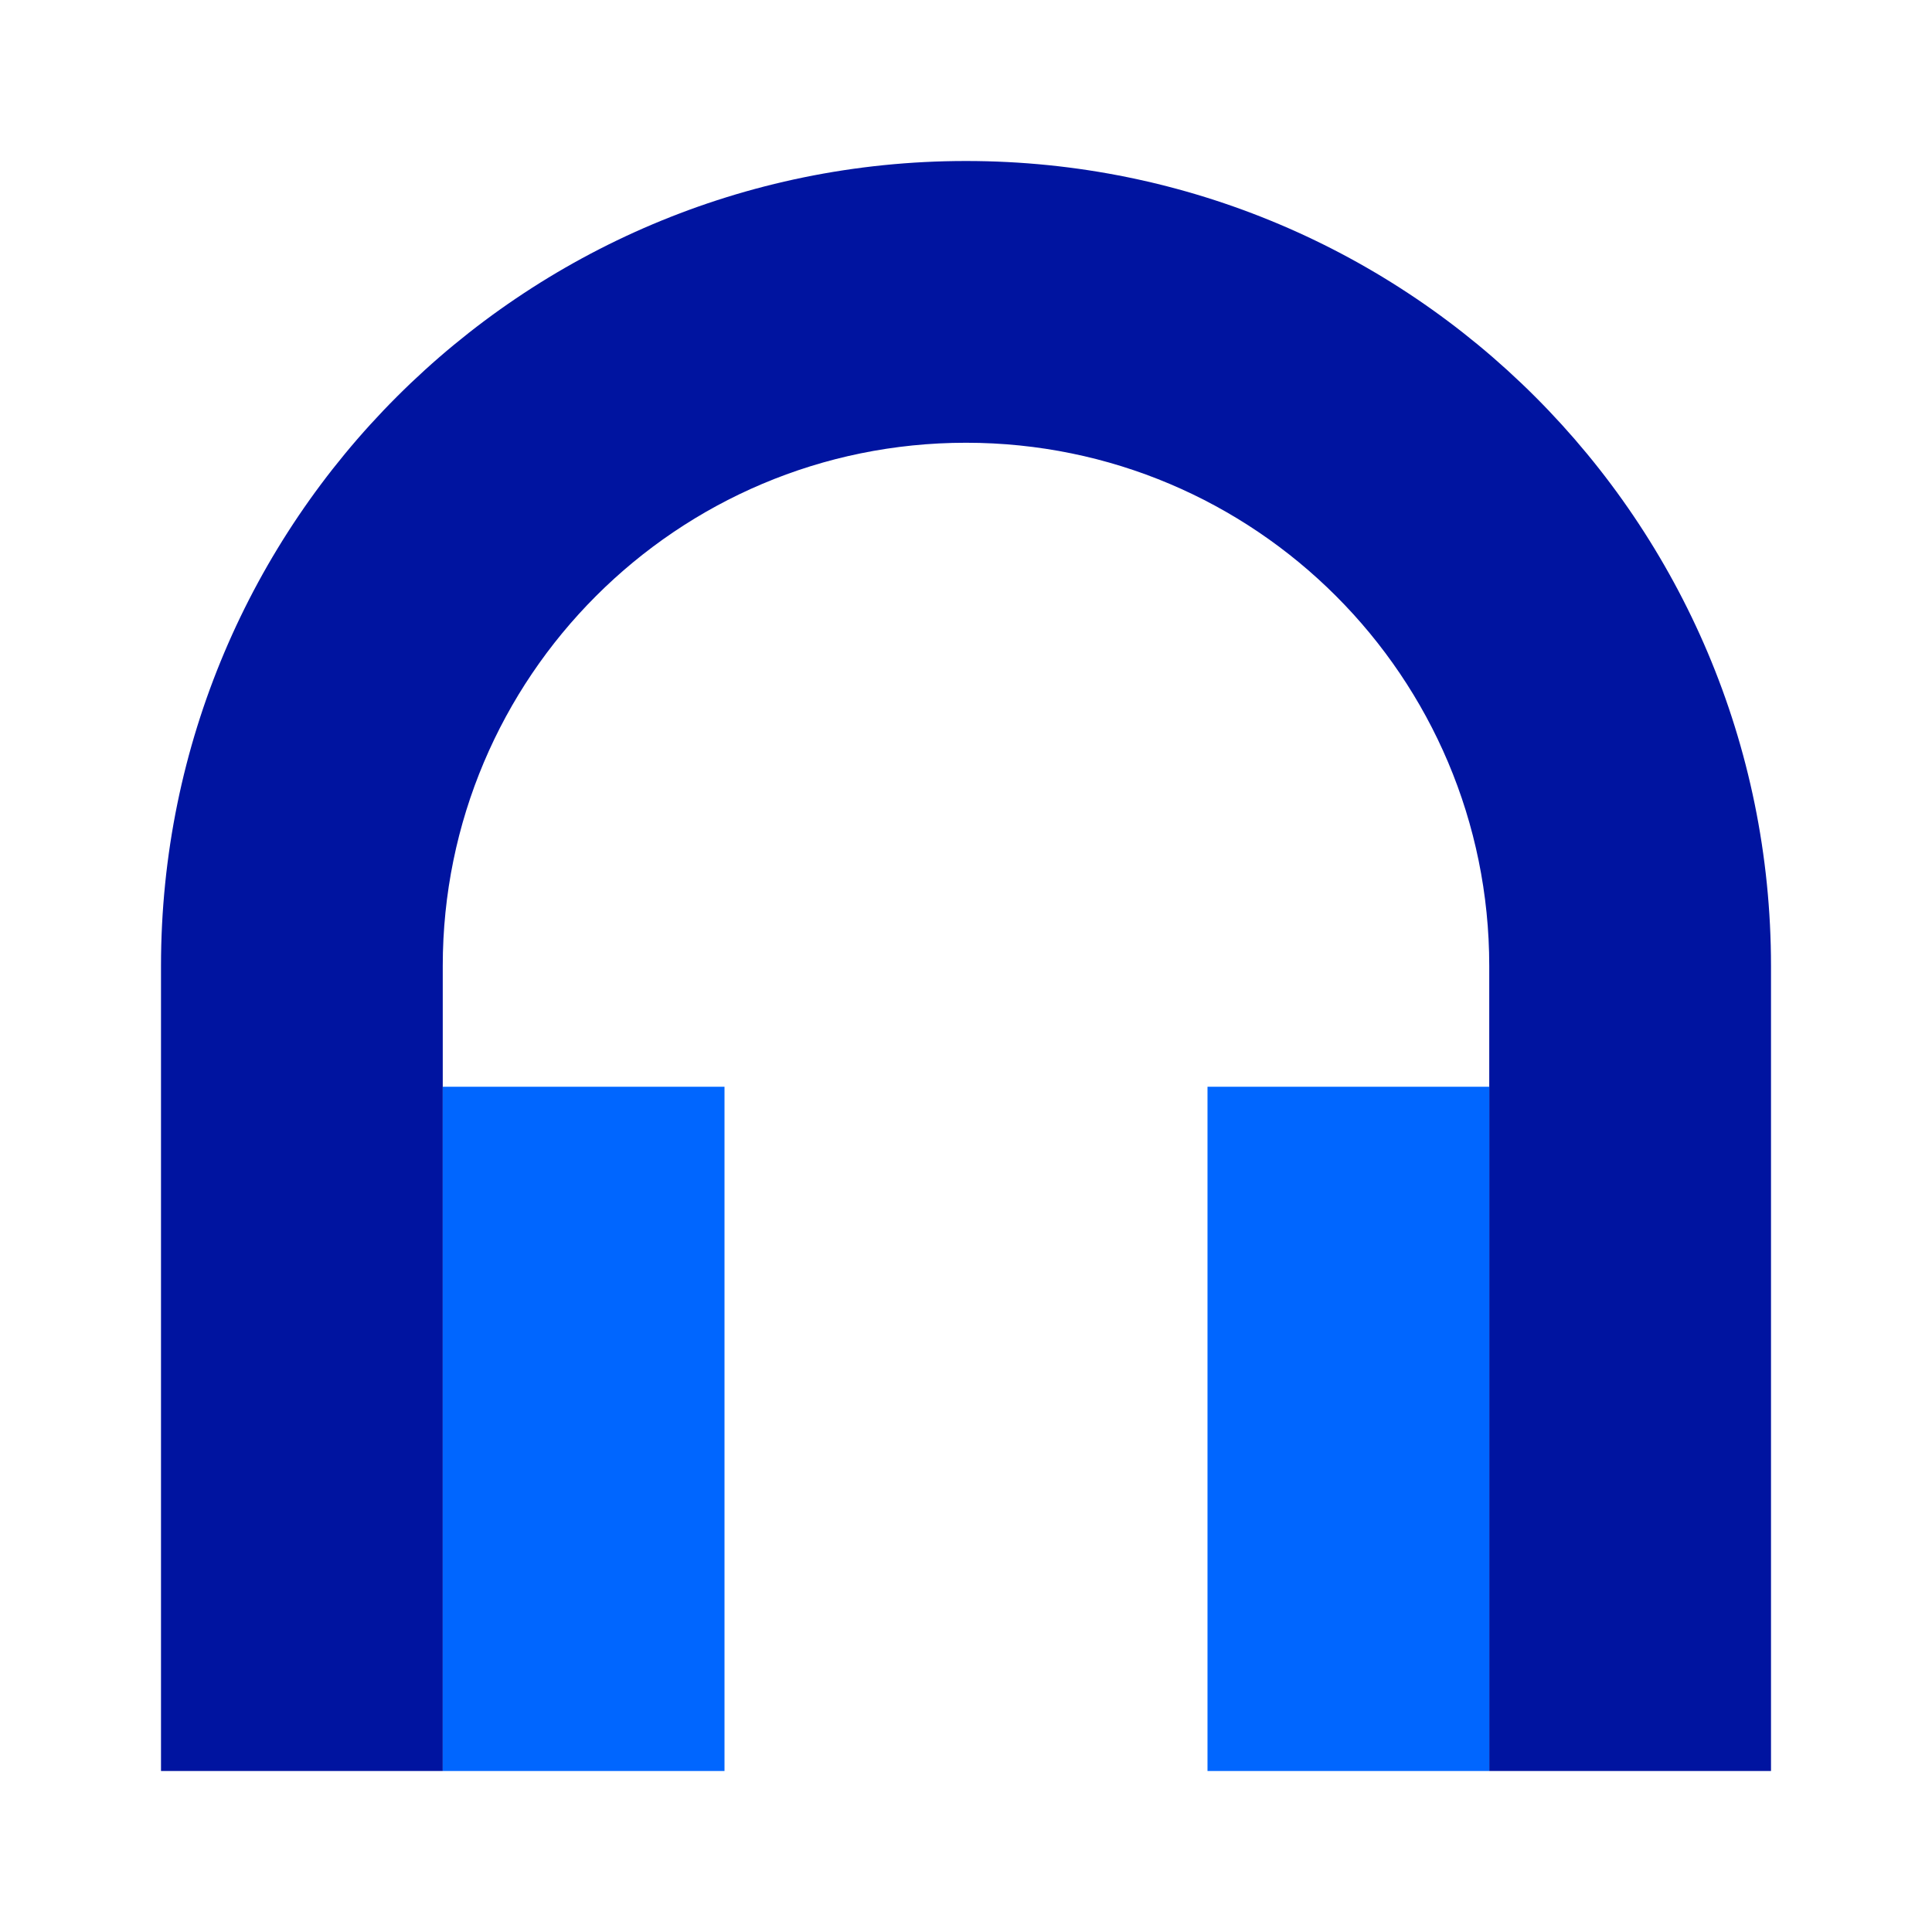
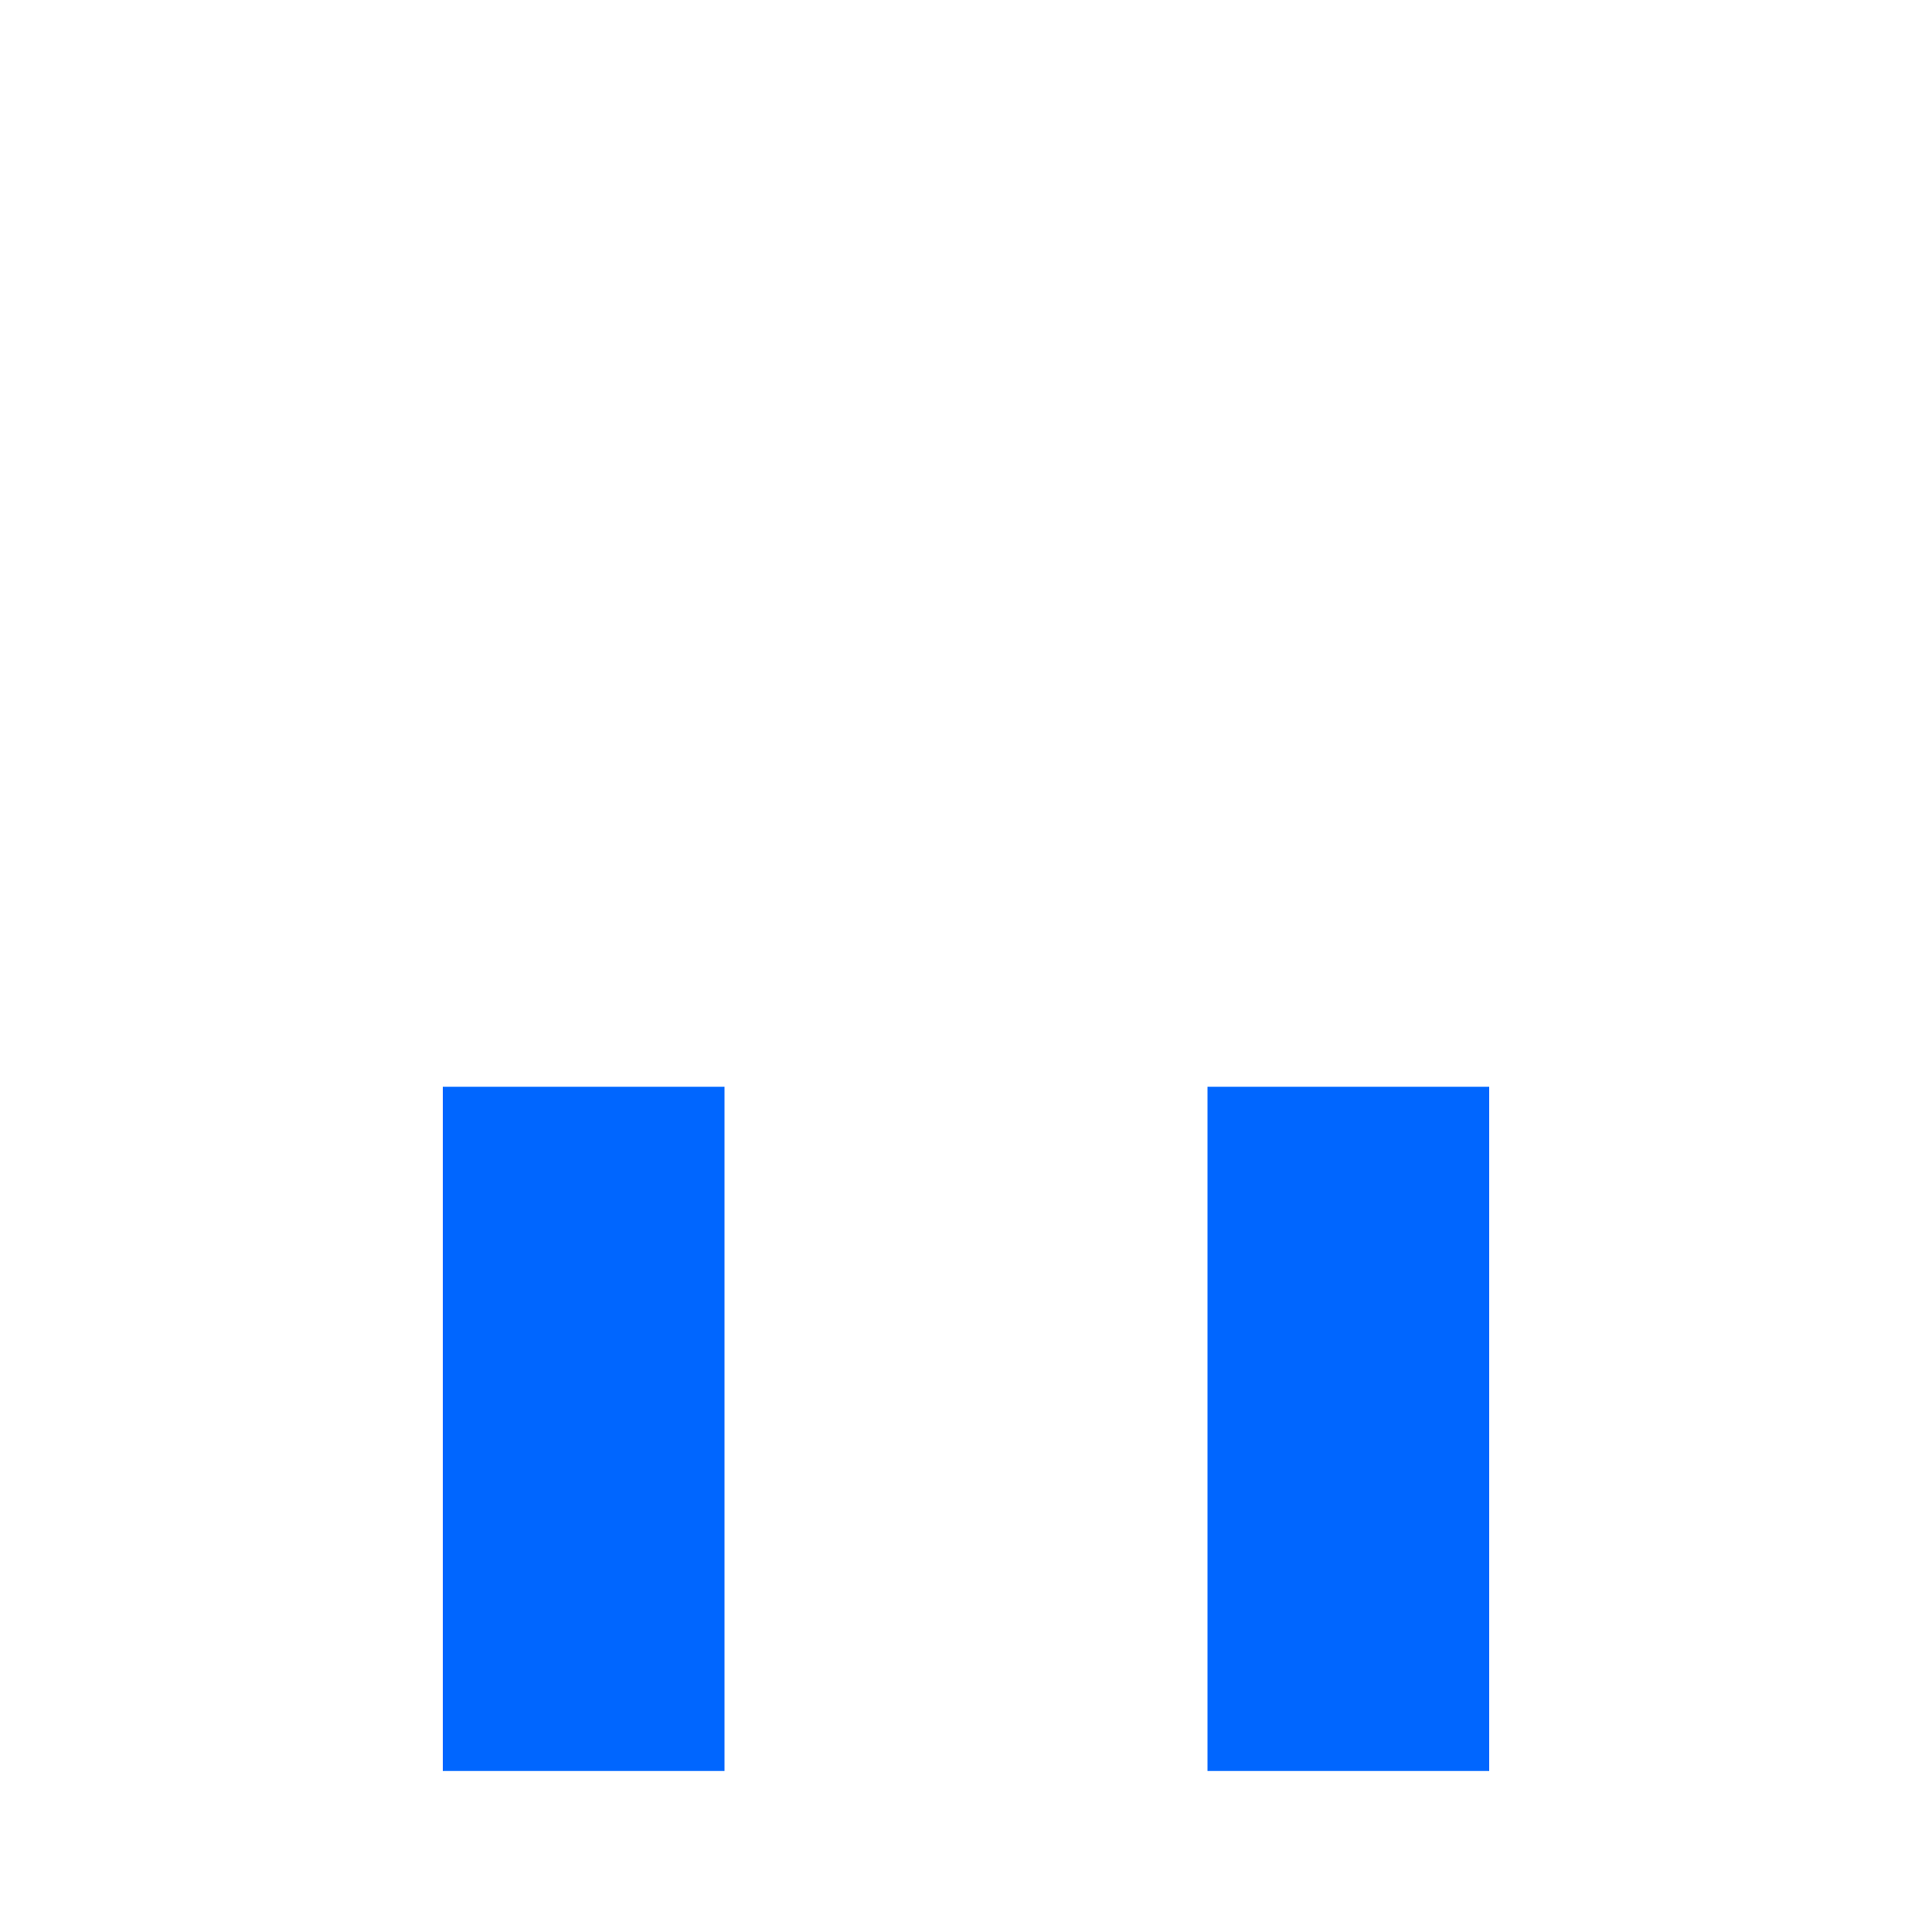
<svg xmlns="http://www.w3.org/2000/svg" width="96" height="96" viewBox="0 0 96 96">
  <g fill="none" fill-rule="evenodd">
-     <path fill="#0014A0" fill-rule="nonzero" d="M22,88 L8,88 L8,48 C8,25.909 25.909,8 48,8 C70.091,8 88,25.909 88,48 L88,88 L74,88 L74,48 C74,33.641 62.359,22 48,22 C33.641,22 22,33.641 22,48 L22,88 Z" />
    <rect width="14" height="34" x="22" y="54" fill="#06F" />
    <rect width="14" height="34" x="60" y="54" fill="#06F" />
  </g>
</svg>